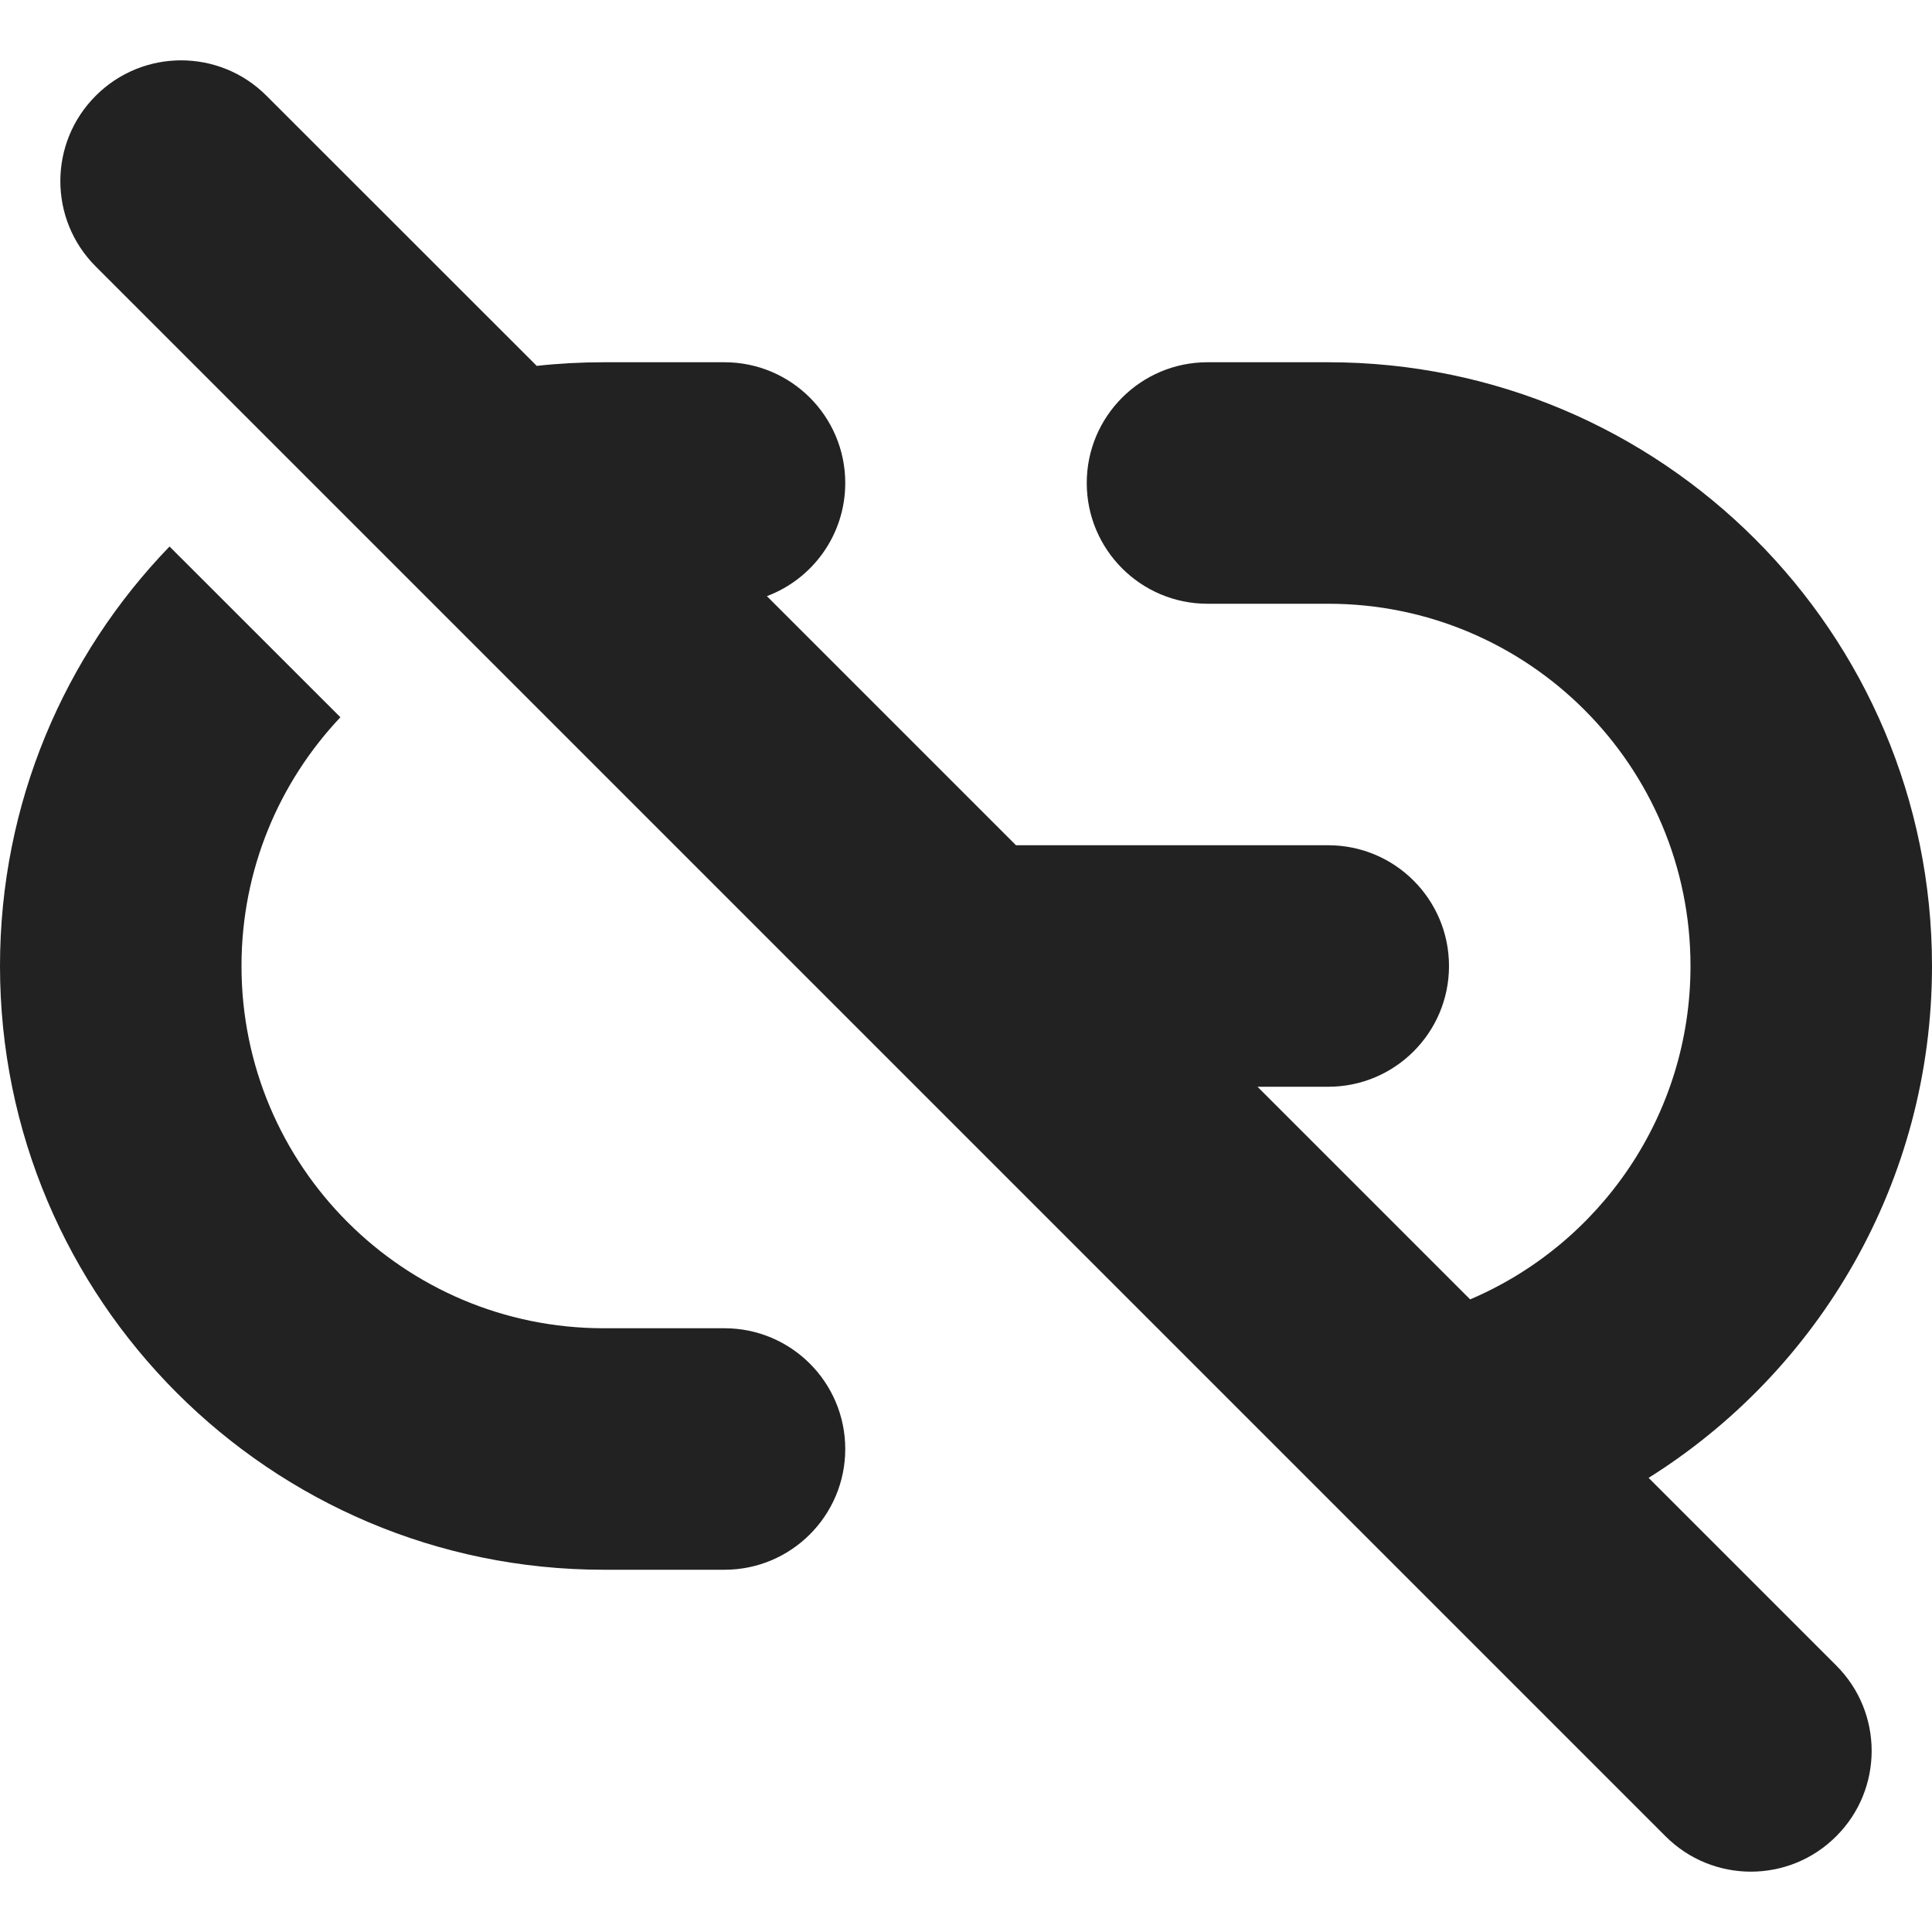
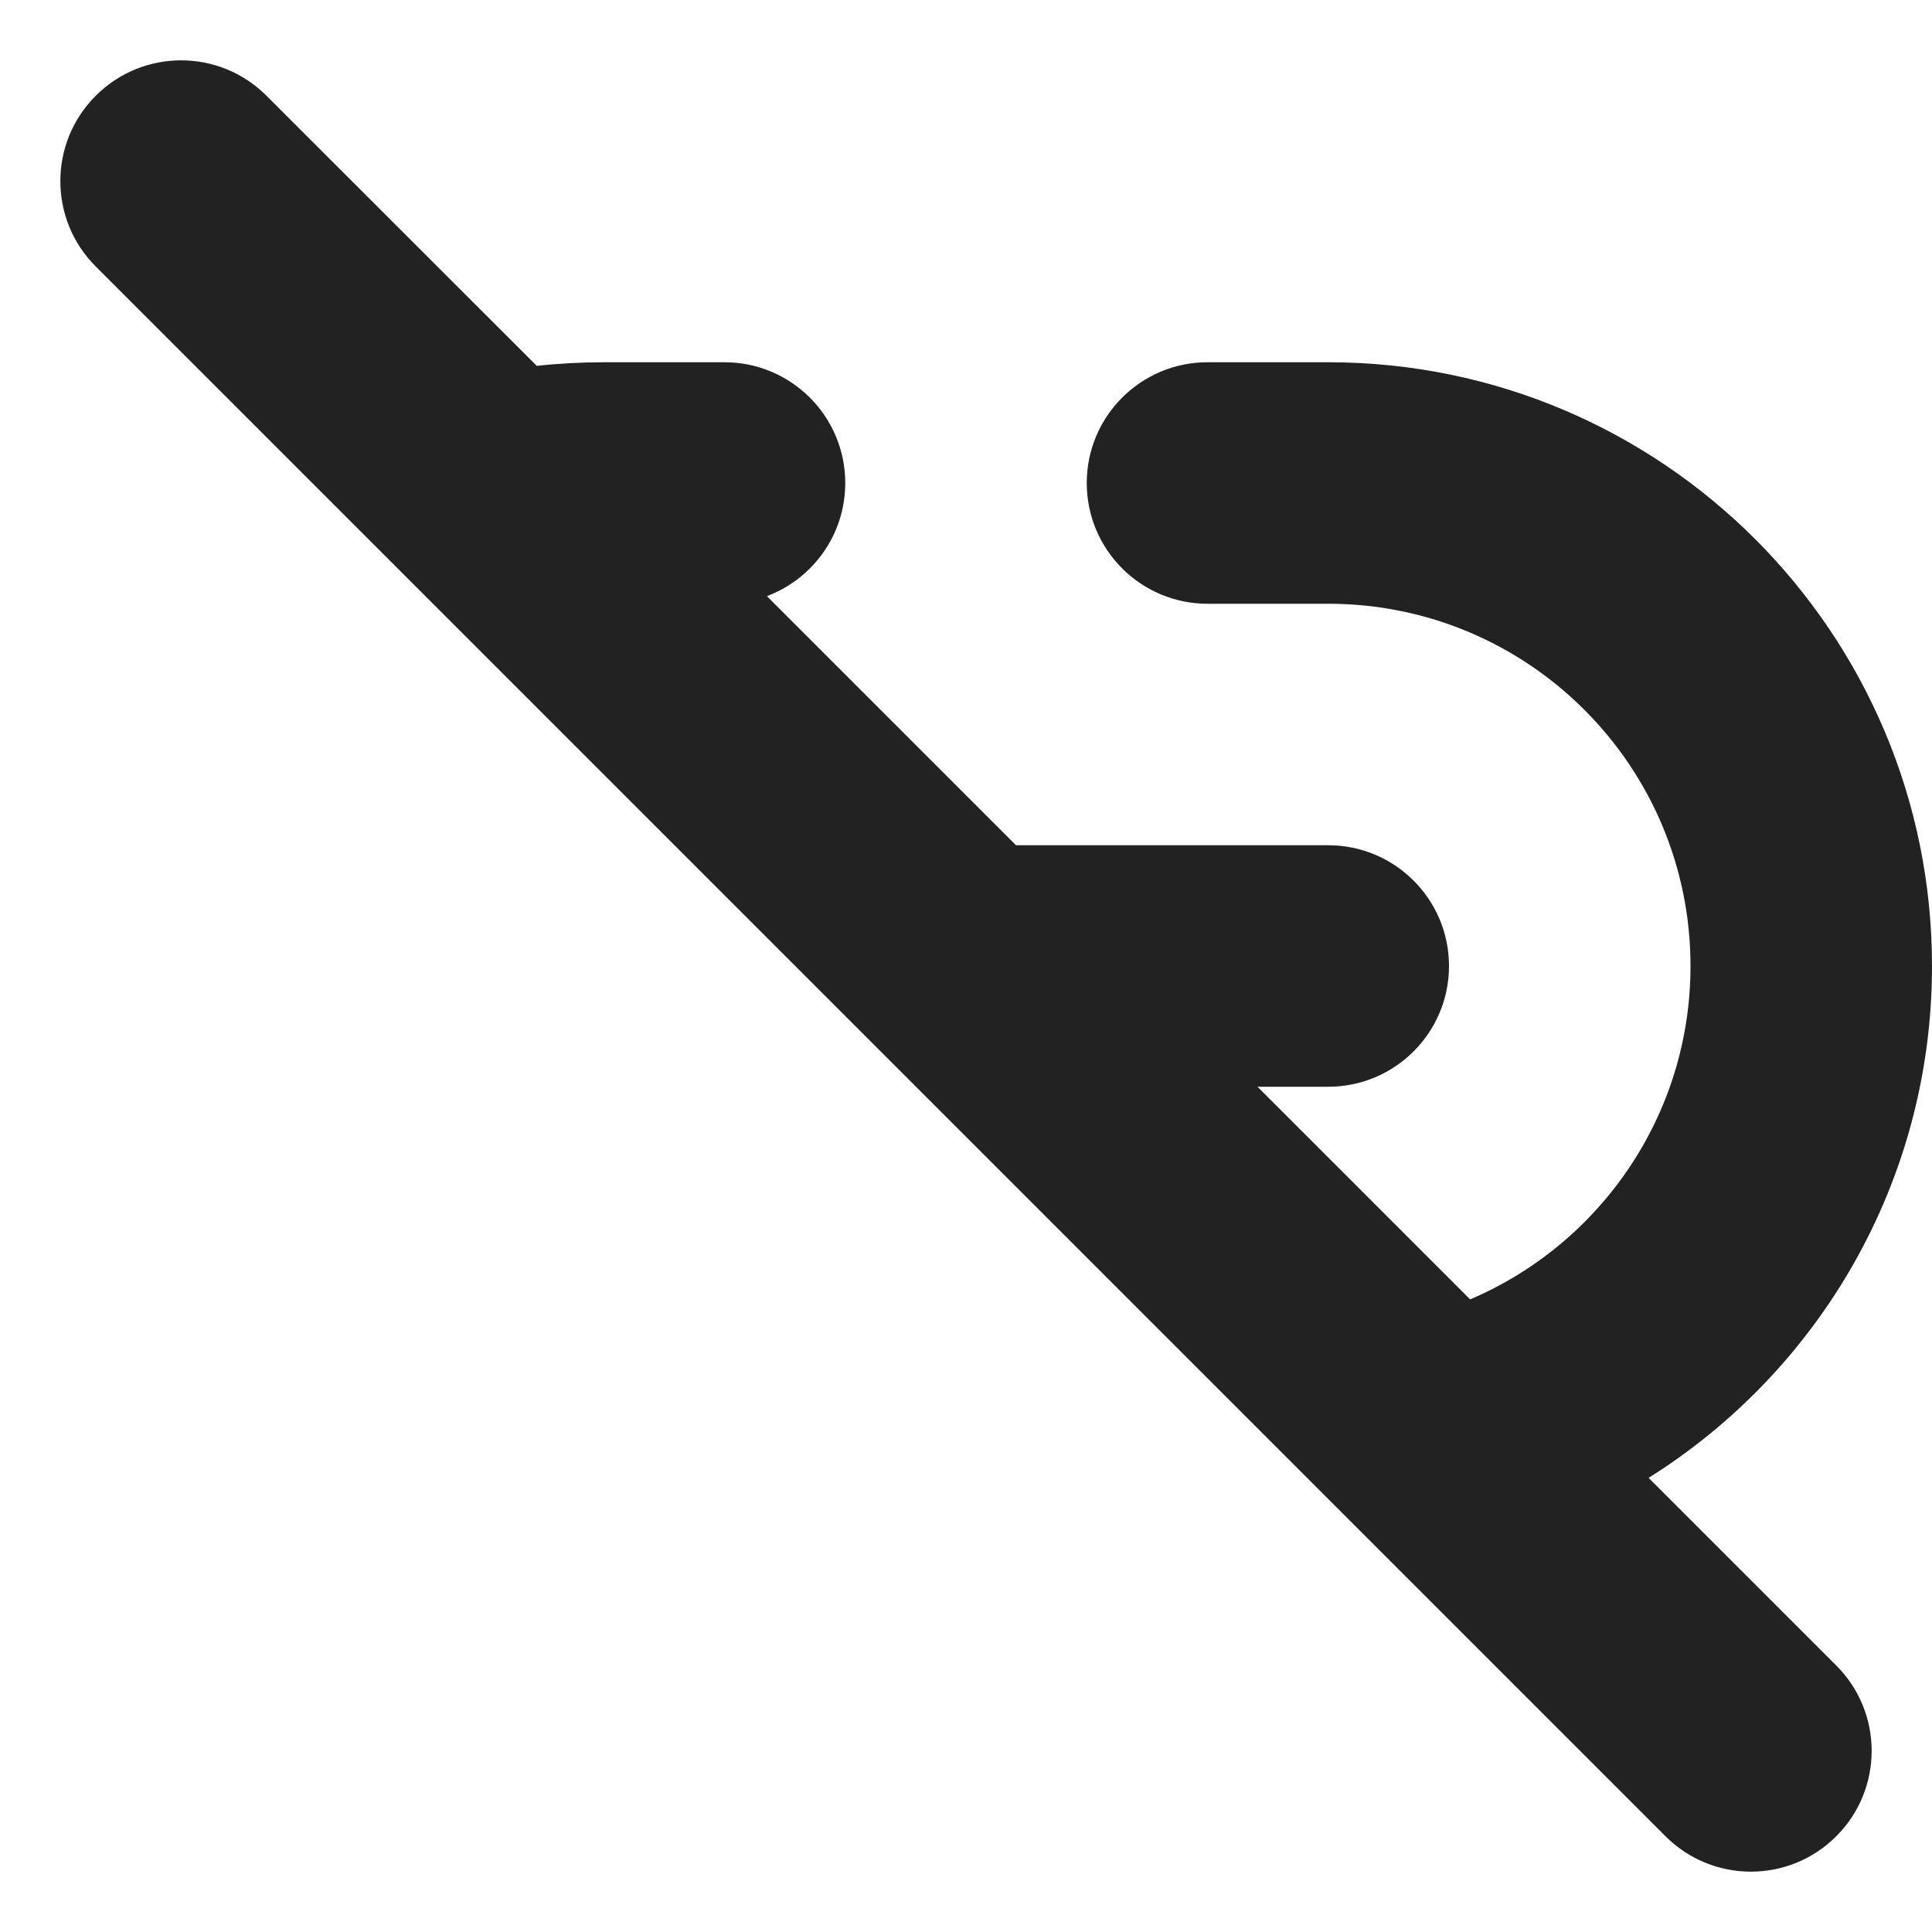
<svg xmlns="http://www.w3.org/2000/svg" width="16" height="16" viewBox="0 0 16 16" fill="none">
  <path d="M2.207 0.793C1.817 0.402 1.183 0.402 0.793 0.793C0.402 1.183 0.402 1.817 0.793 2.207L13.793 15.207C14.183 15.598 14.817 15.598 15.207 15.207C15.598 14.817 15.598 14.183 15.207 13.793L13.653 12.239C15.063 11.355 16 9.787 16 8C16 5.239 13.761 3 11 3H10C9.448 3 9 3.448 9 4C9 4.552 9.448 5 10 5H11C12.657 5 14 6.343 14 8C14 9.24 13.248 10.304 12.175 10.761L10.414 9H11C11.552 9 12 8.552 12 8C12 7.448 11.552 7 11 7H8.414L6.351 4.937C6.73 4.795 7 4.429 7 4C7 3.448 6.552 3 6 3H5C4.812 3 4.627 3.01 4.445 3.03L2.207 0.793Z" fill="#222222" />
-   <path d="M0 8C0 6.65 0.535 5.425 1.404 4.526L2.819 5.94C2.311 6.478 2 7.202 2 8C2 9.657 3.343 11 5 11H6C6.552 11 7 11.448 7 12C7 12.552 6.552 13 6 13H5C2.239 13 0 10.761 0 8Z" fill="#222222" />
</svg>